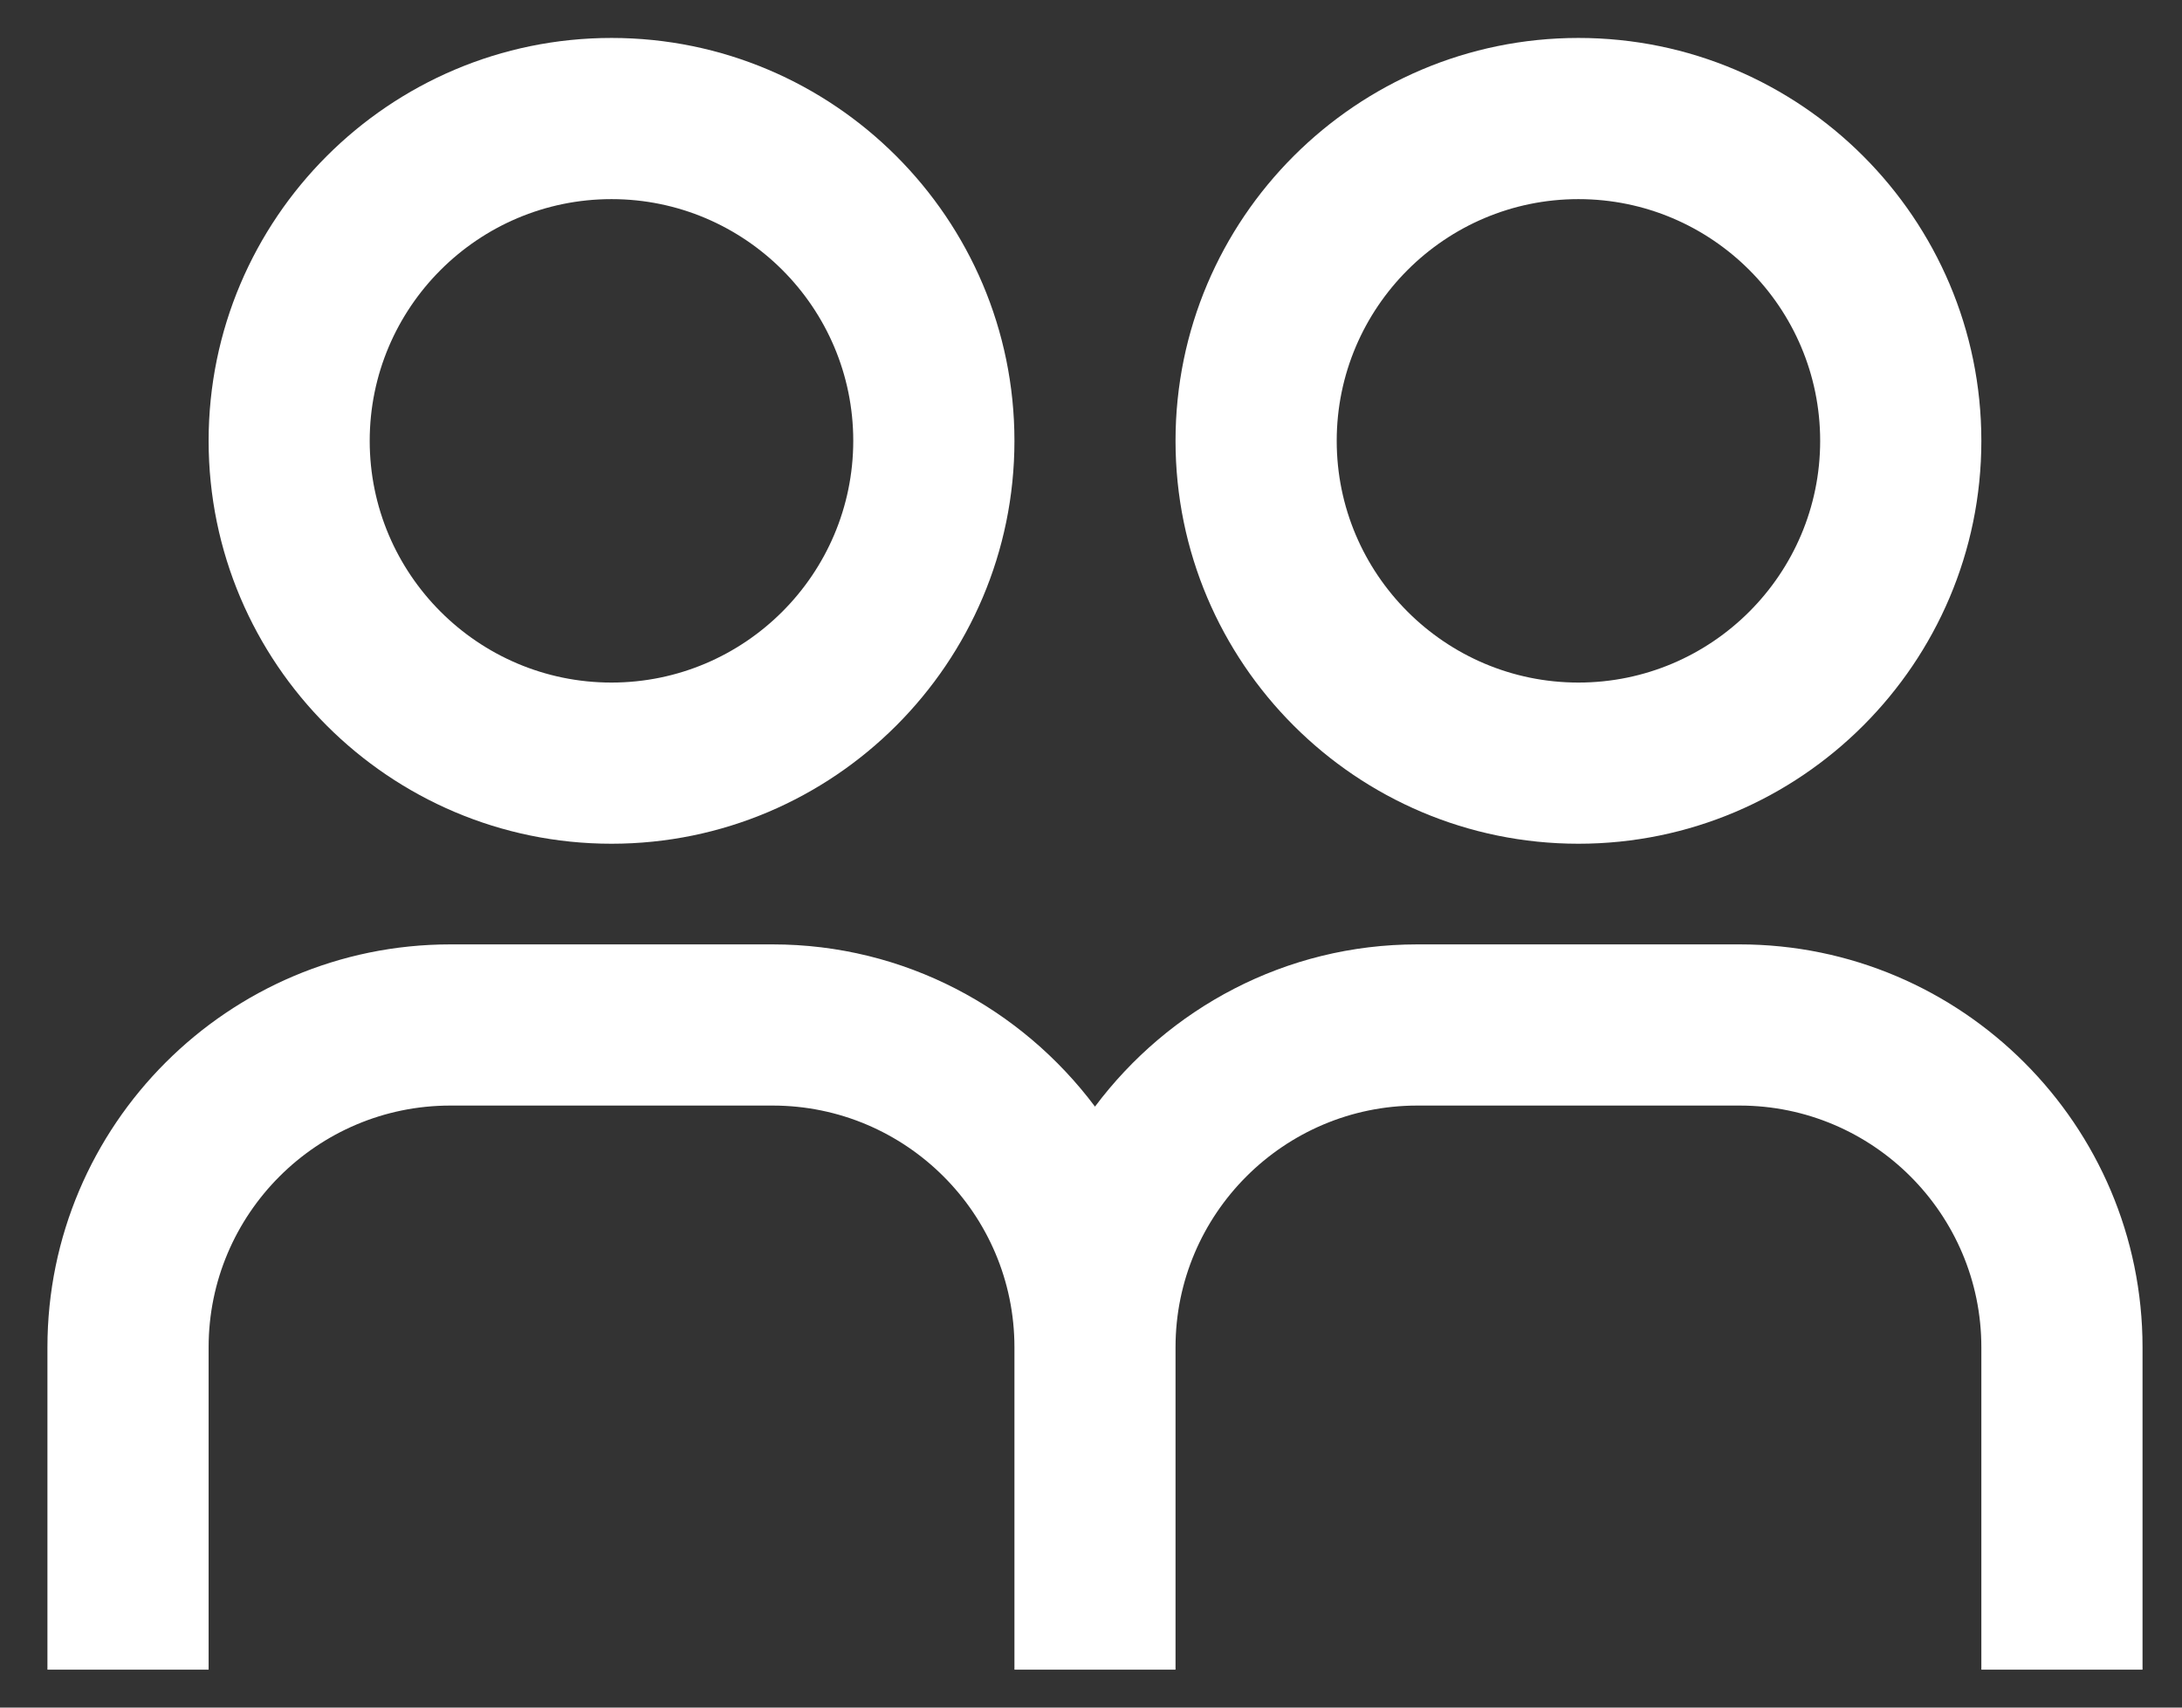
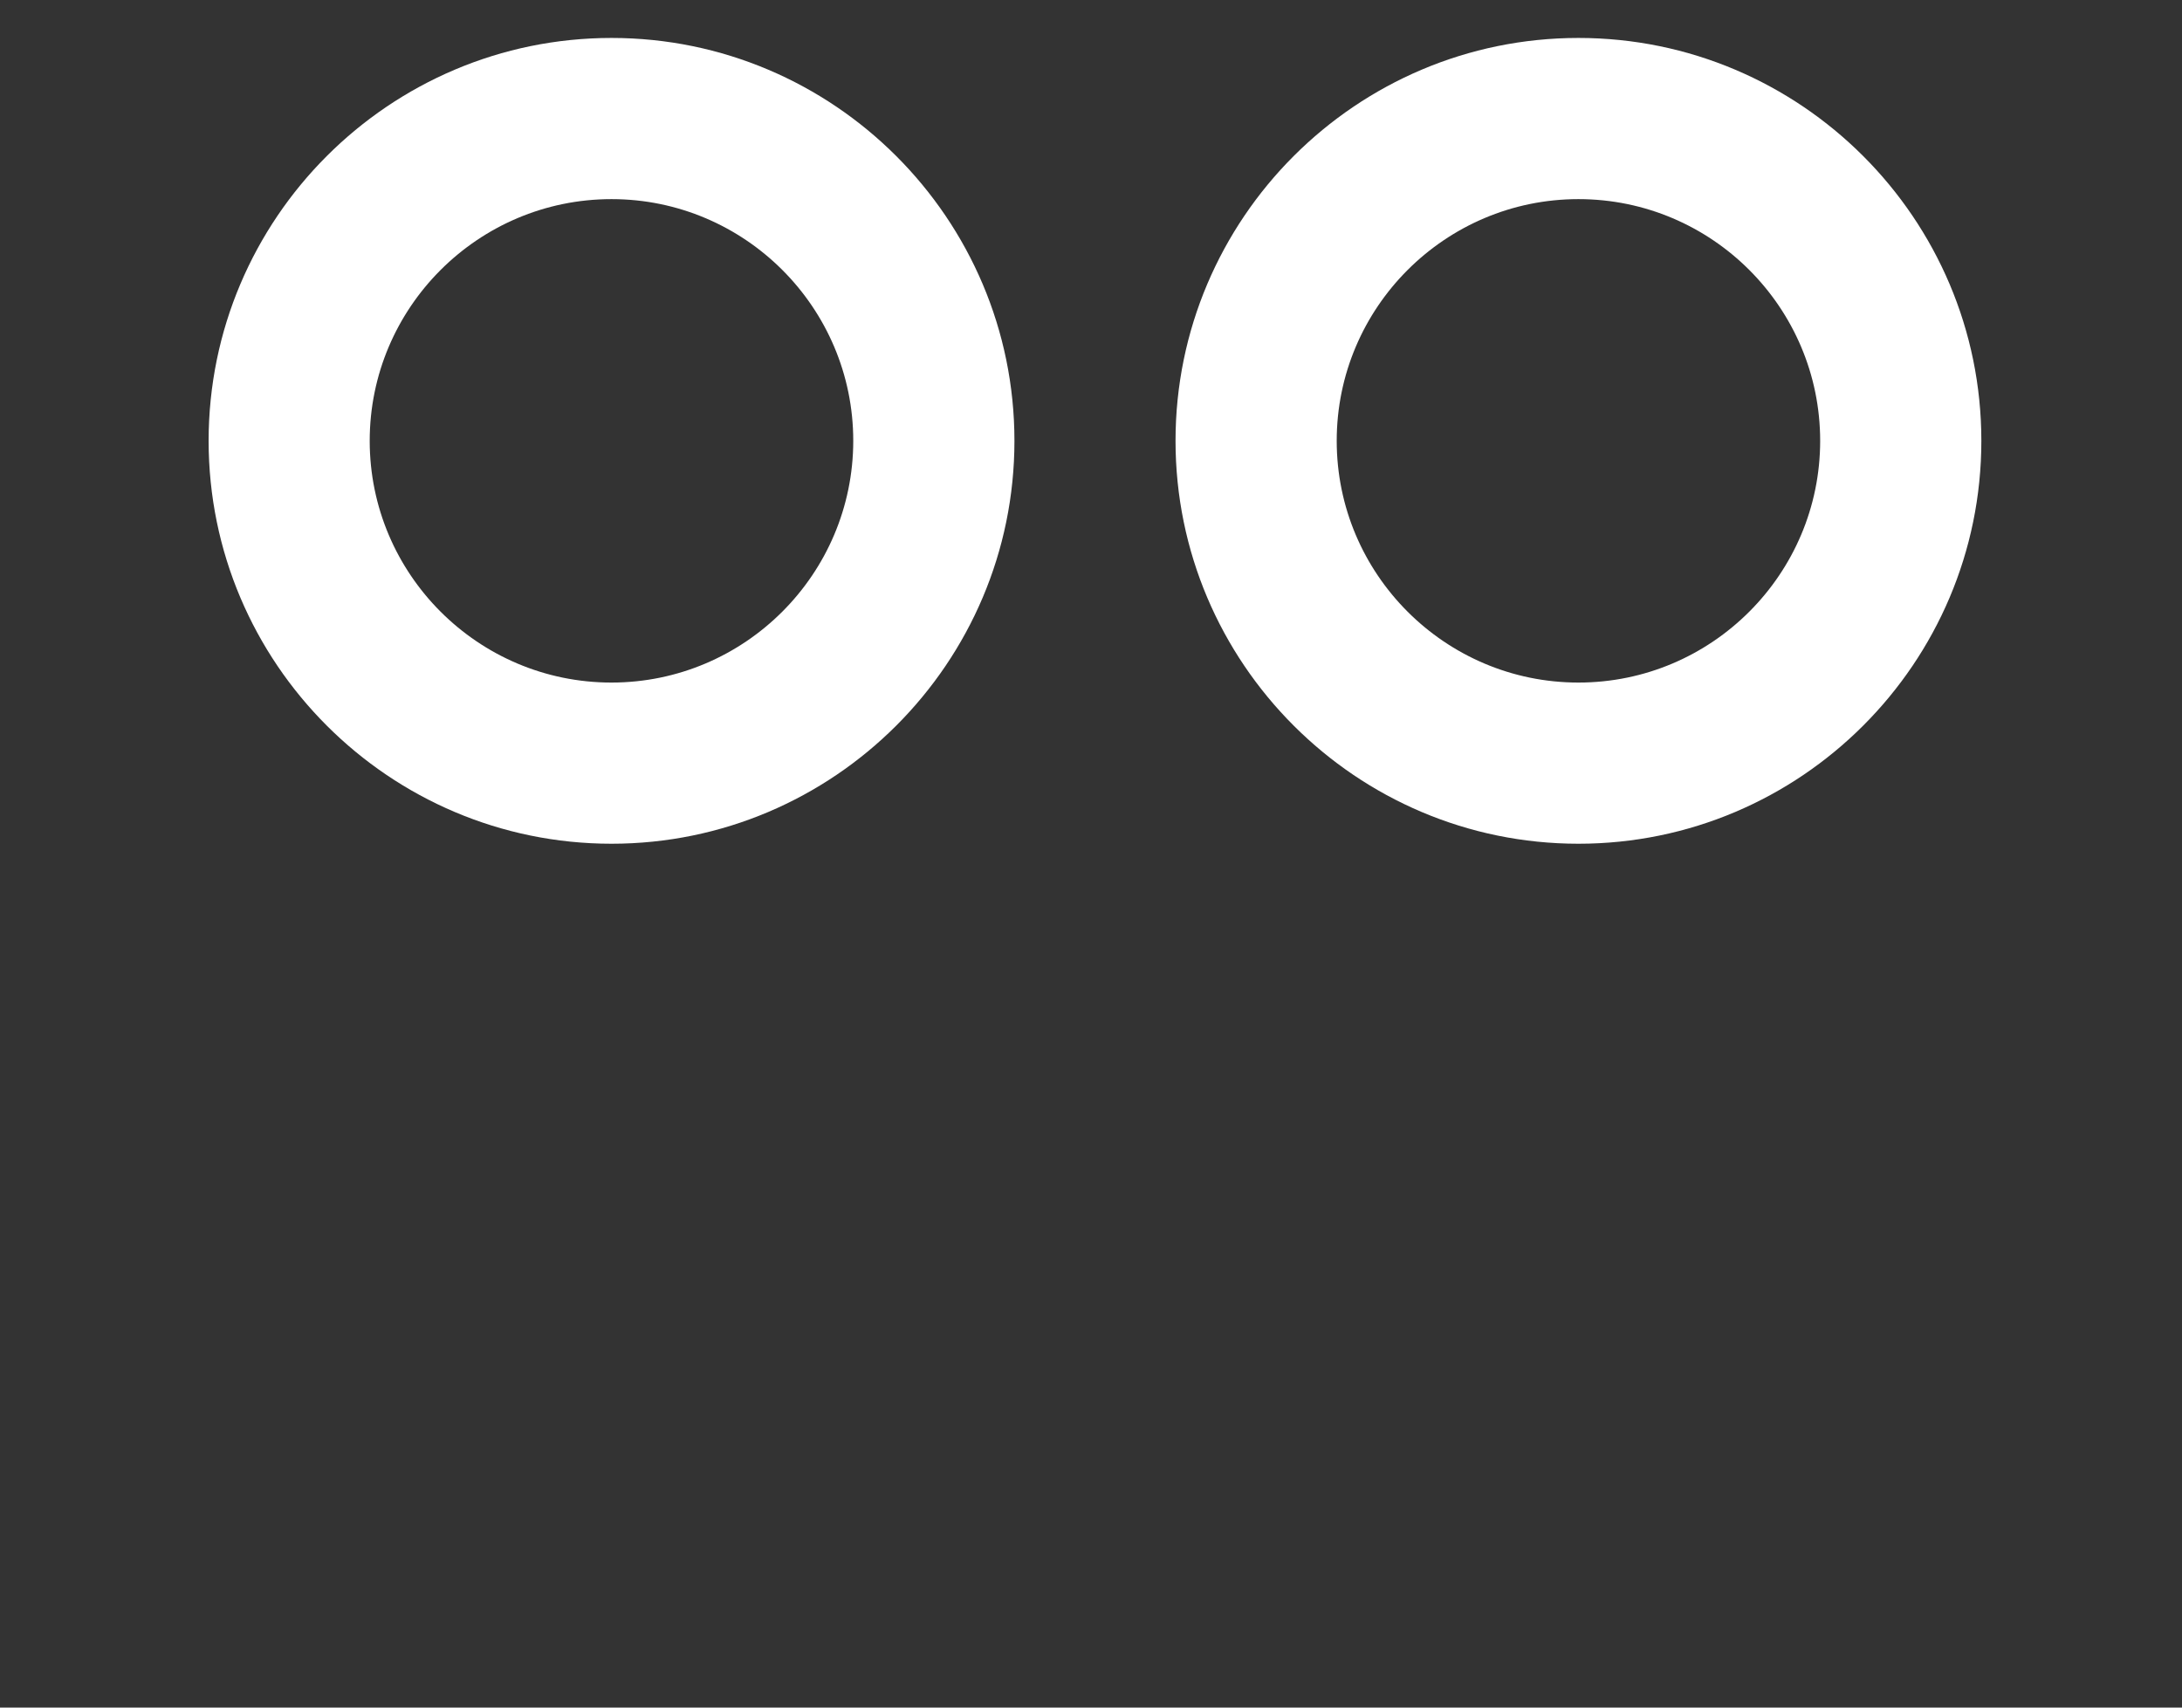
<svg xmlns="http://www.w3.org/2000/svg" width="23" height="18" viewBox="0 0 23 18" fill="none">
  <rect x="0" y="0" width="23" height="18" fill="#333333" stroke="none" />
-   <path d="M18.337 9.955H14.939C13.549 9.955 12.317 10.63 11.542 11.665C10.767 10.63 9.534 9.955 8.144 9.955H4.747C2.405 9.955 0.5 11.861 0.5 14.202V17.6H2.199V14.202C2.199 12.797 3.342 11.654 4.747 11.654H8.144C9.55 11.654 10.693 12.797 10.693 14.202V17.6H12.391L12.391 14.202C12.391 12.797 13.534 11.654 14.939 11.654H18.337C19.742 11.654 20.885 12.797 20.885 14.202V17.6L22.584 17.6V14.202C22.584 11.861 20.678 9.955 18.337 9.955L18.337 9.955Z" fill="white" />
  <path d="M10.693 4.647C10.693 2.305 8.787 0.4 6.446 0.4C4.104 0.4 2.199 2.305 2.199 4.647C2.199 6.989 4.104 8.894 6.446 8.894C8.787 8.894 10.693 6.989 10.693 4.647ZM3.897 4.647C3.897 3.242 5.04 2.099 6.446 2.099C7.851 2.099 8.994 3.242 8.994 4.647C8.993 6.052 7.85 7.195 6.445 7.195C5.04 7.195 3.897 6.052 3.897 4.647Z" fill="white" />
  <path d="M20.885 4.647C20.885 2.305 18.98 0.4 16.638 0.4C14.296 0.4 12.391 2.305 12.391 4.647C12.391 6.989 14.296 8.894 16.638 8.894C18.98 8.894 20.885 6.989 20.885 4.647ZM14.09 4.647C14.09 3.242 15.233 2.099 16.638 2.099C18.044 2.099 19.186 3.242 19.186 4.647C19.186 6.052 18.043 7.195 16.638 7.195C15.233 7.195 14.09 6.052 14.09 4.647Z" fill="white" />
</svg>